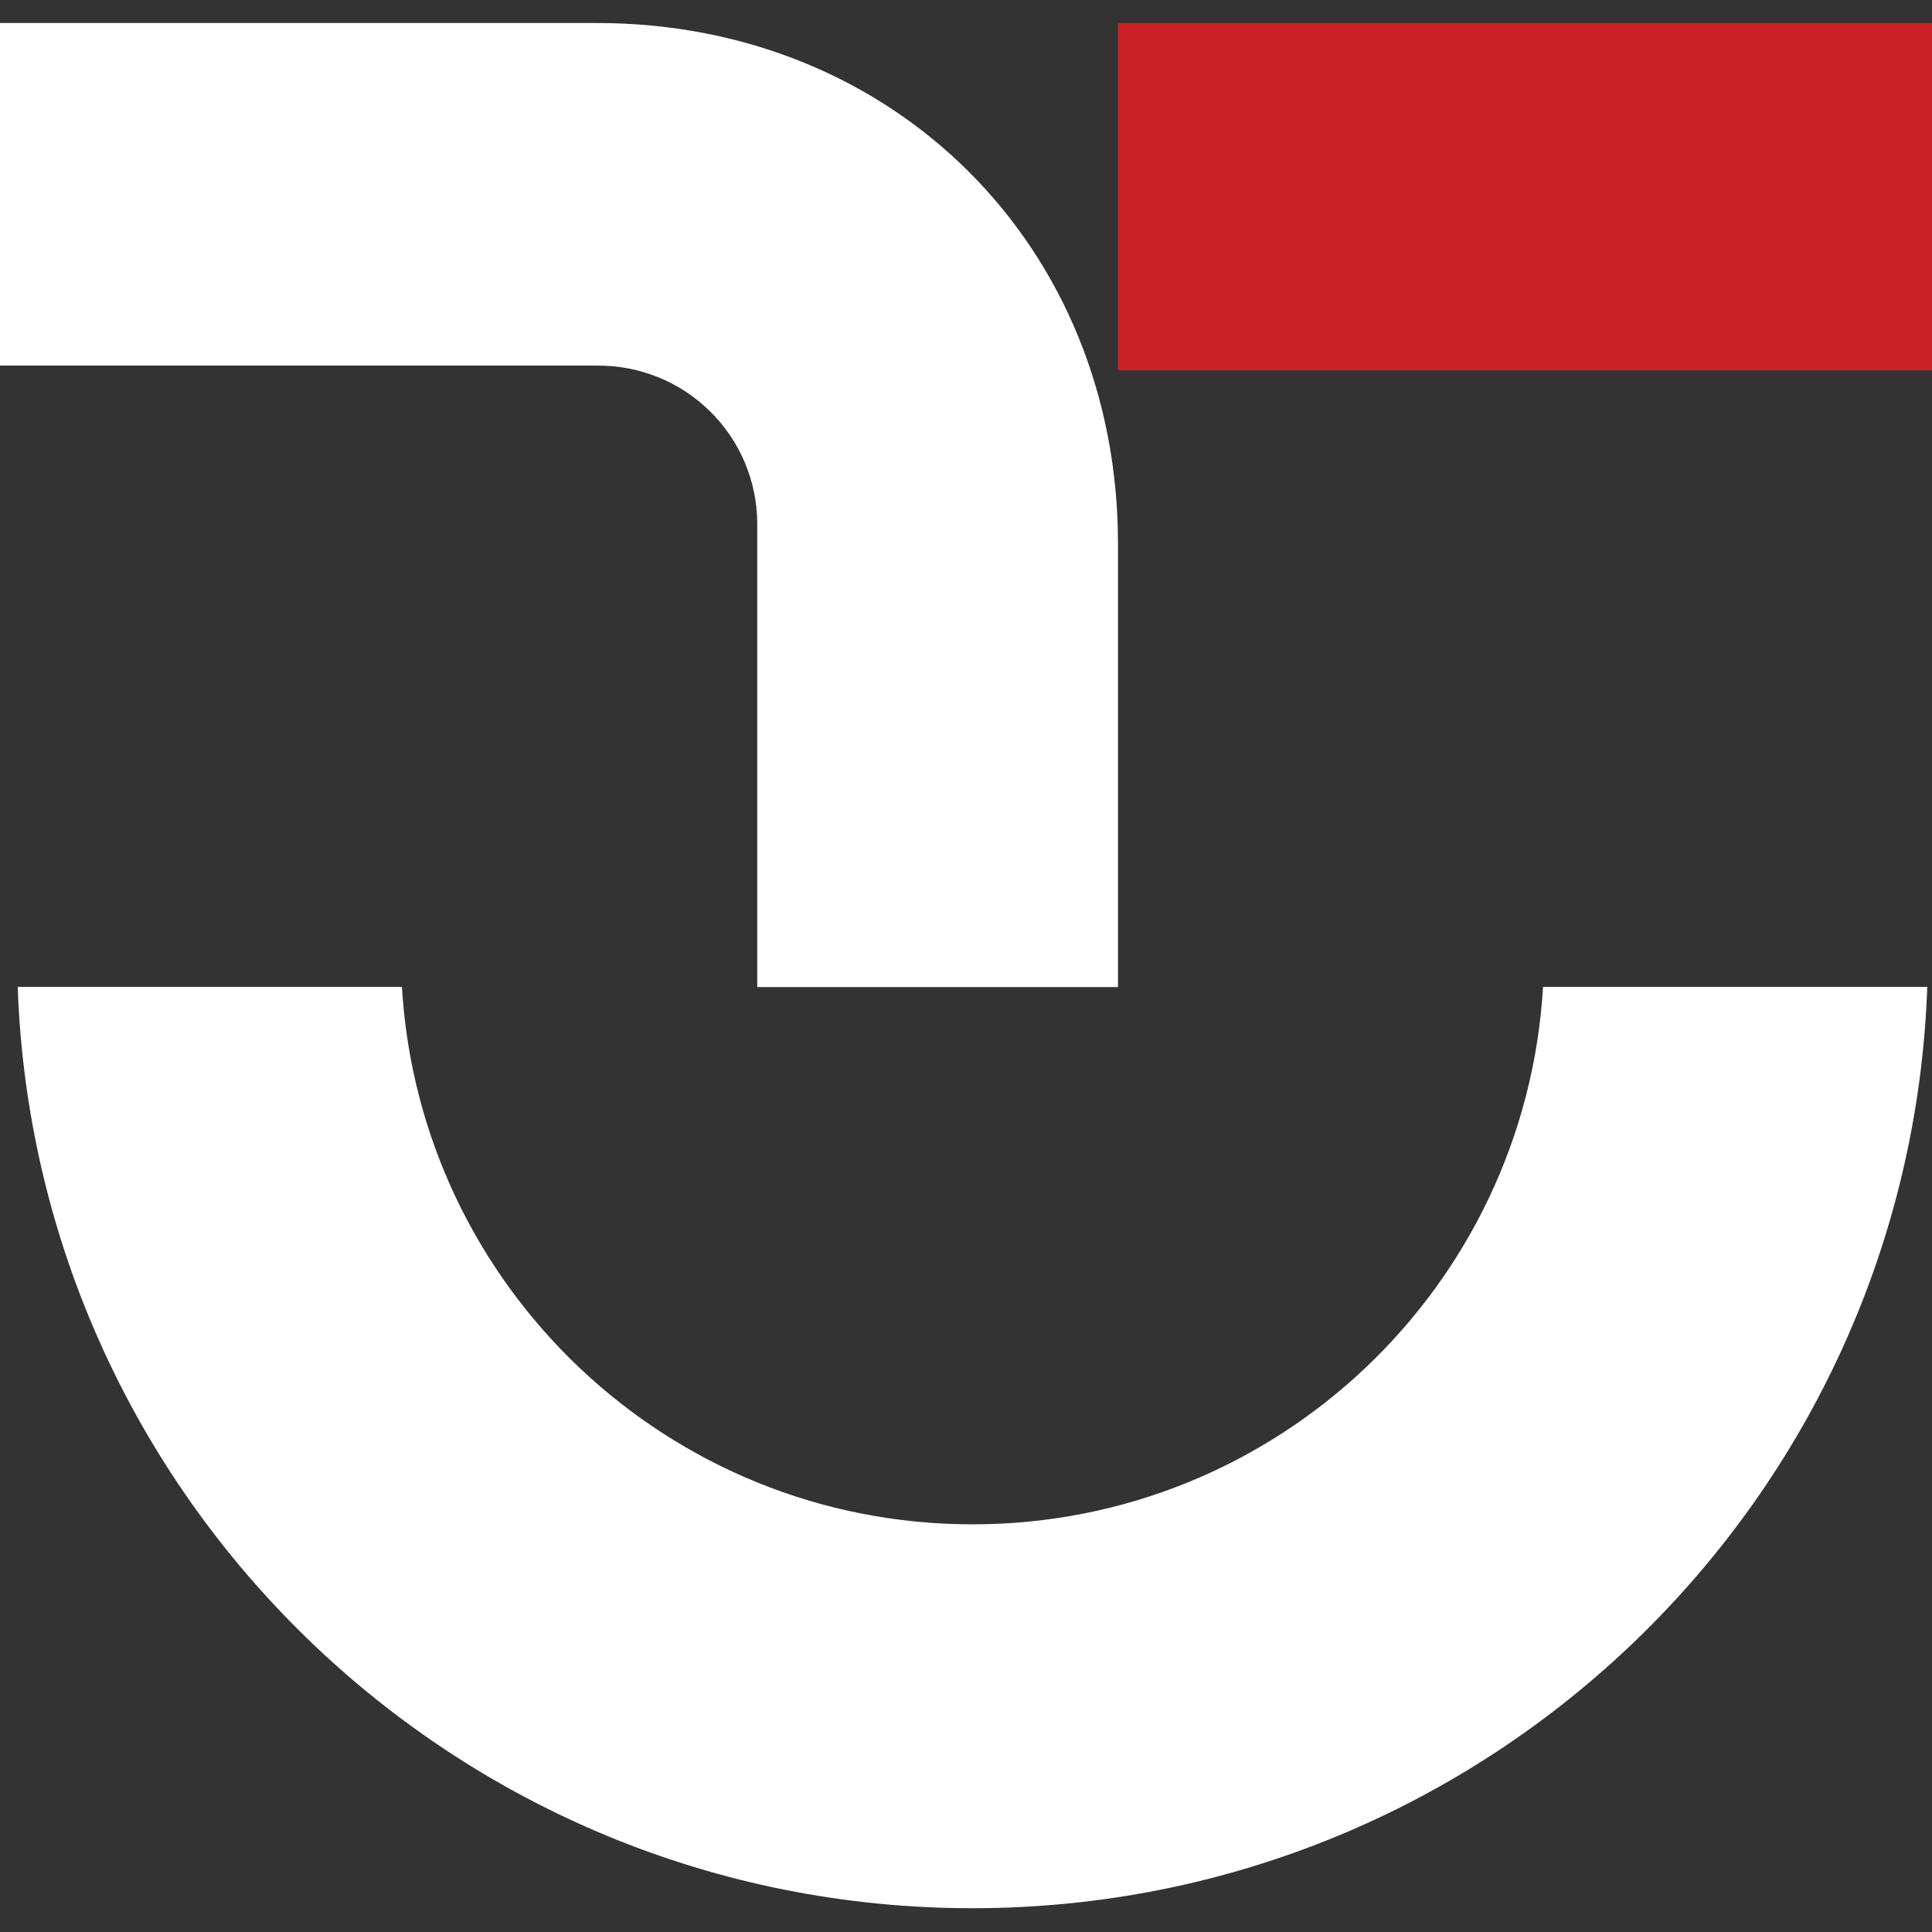
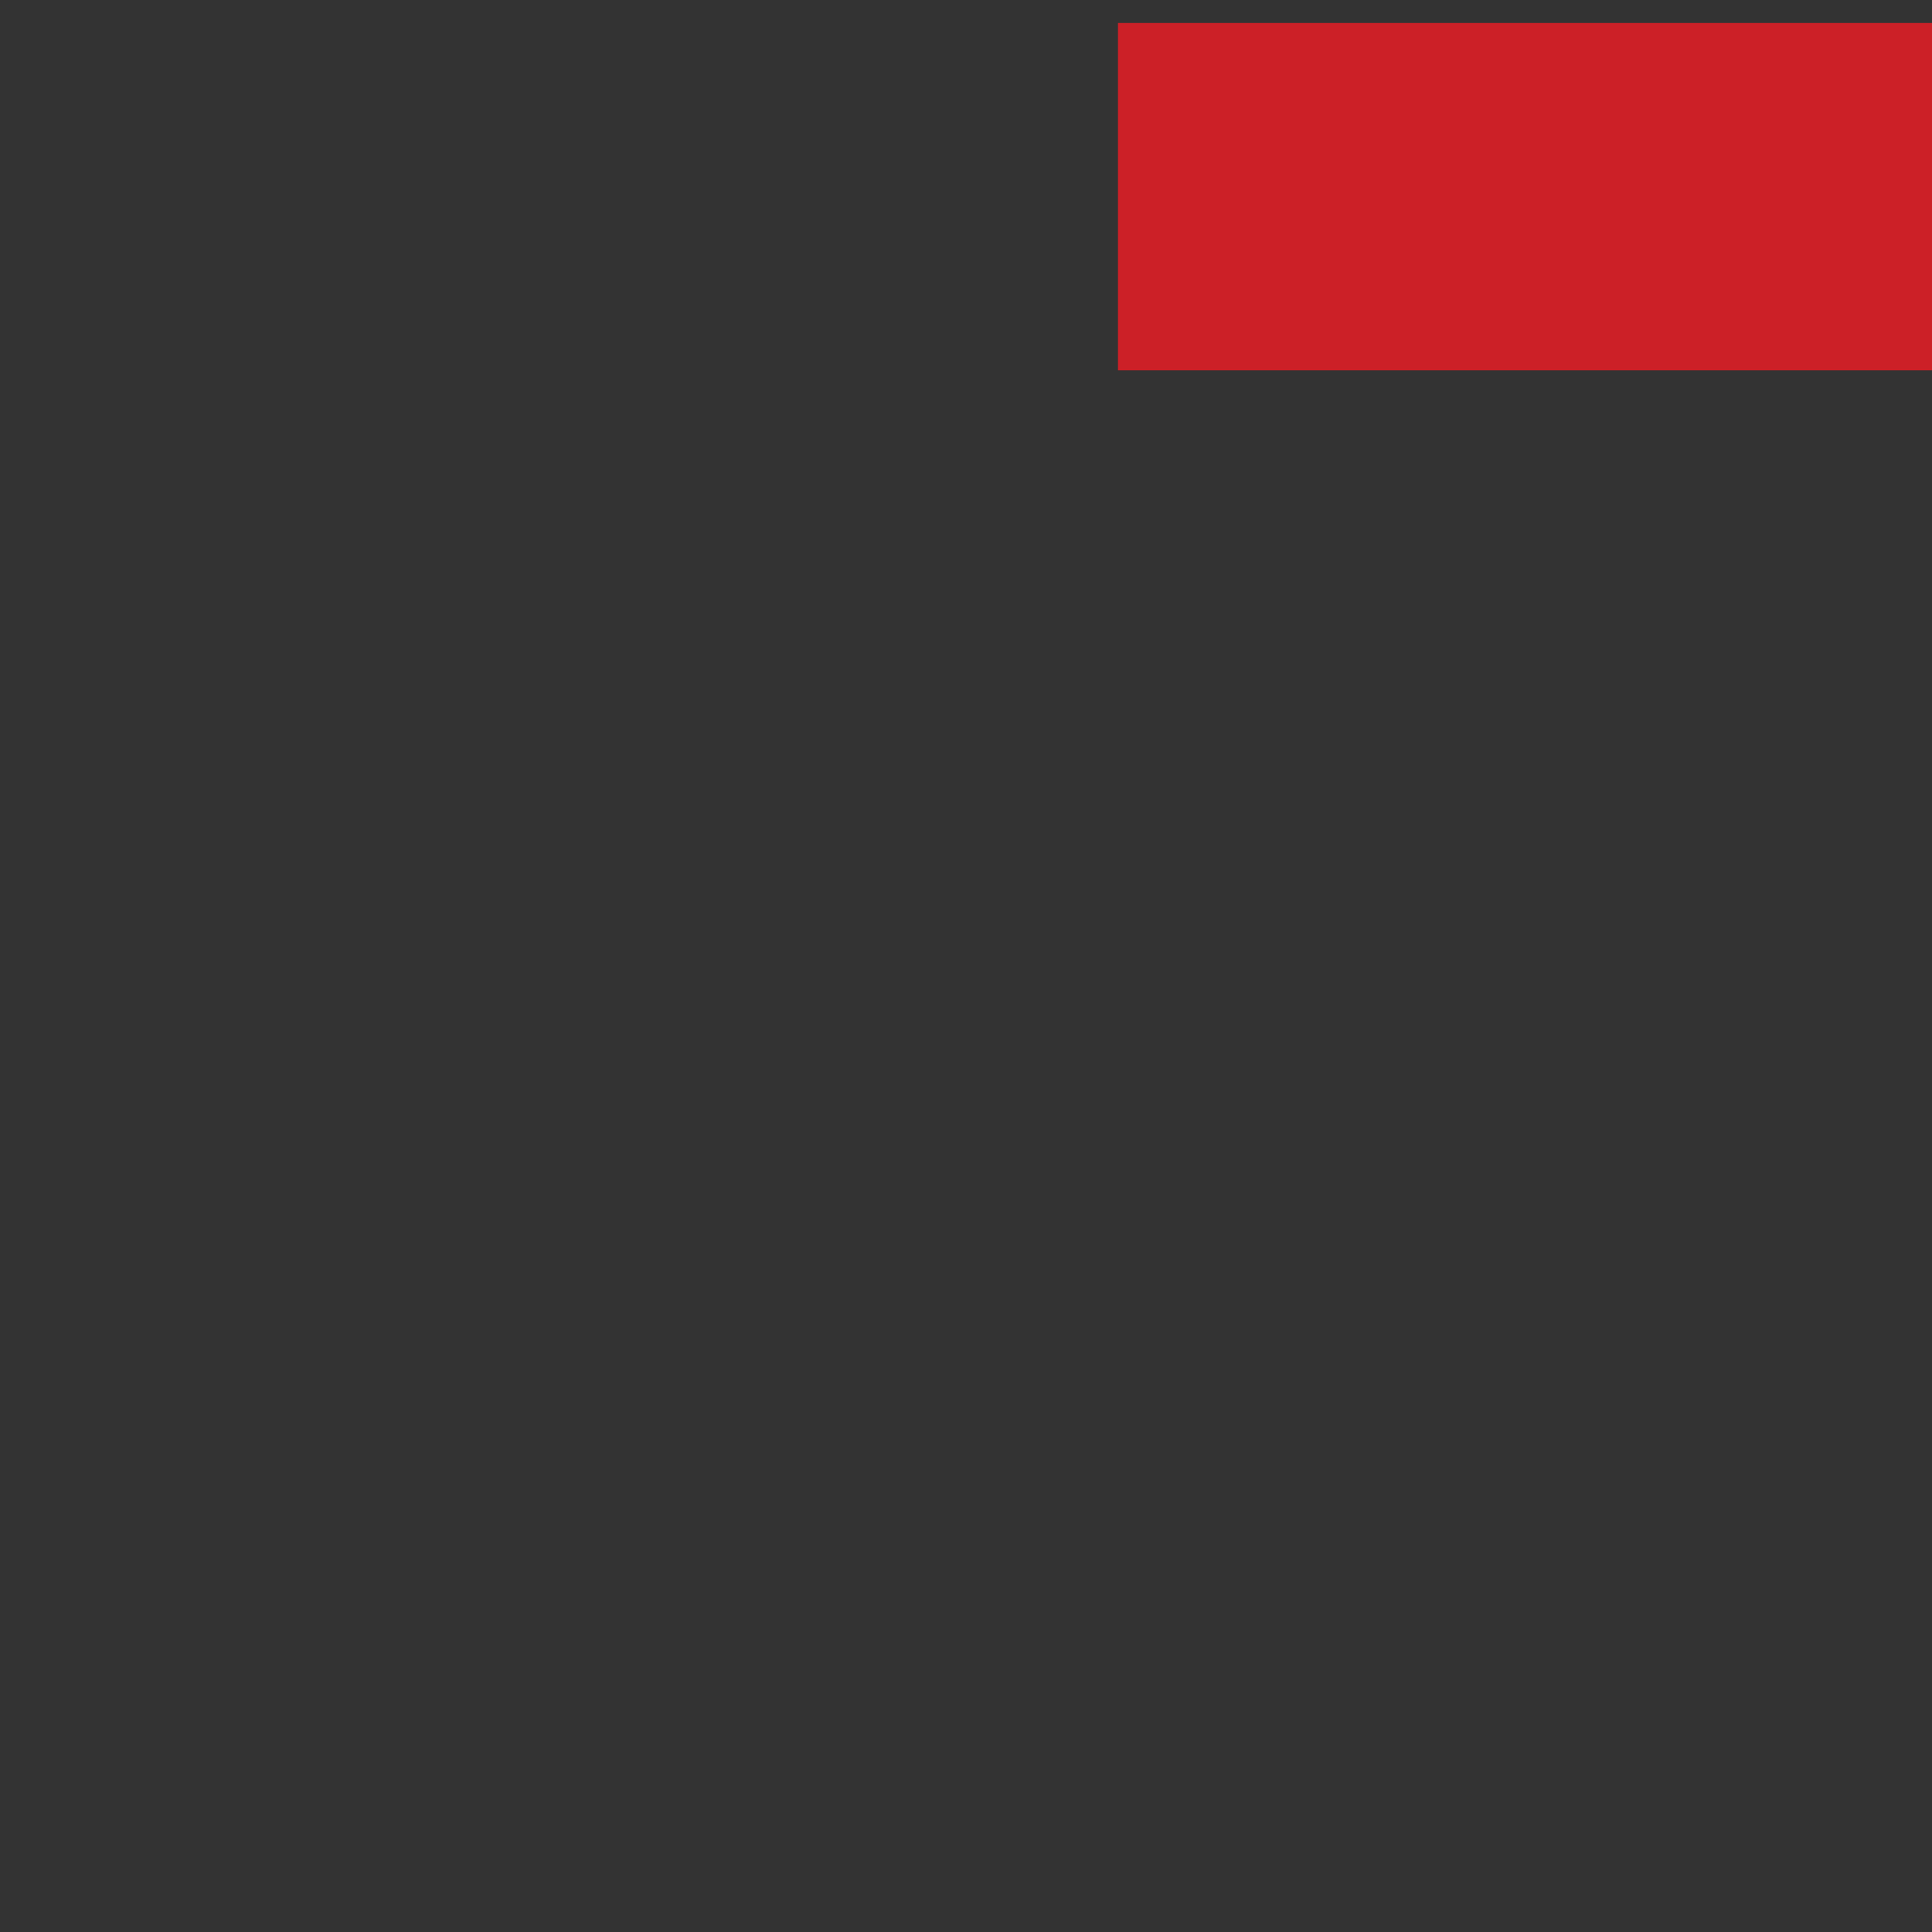
<svg xmlns="http://www.w3.org/2000/svg" width="42" height="42" viewBox="0 0 42 42" fill="none">
  <rect x="0" y="0" width="42" height="42" fill="#333333" stroke="none" />
  <path d="M24.304 0.5H42V8.051H24.304V0.5Z" fill="#CC2027" />
-   <path fill-rule="evenodd" clip-rule="evenodd" d="M12.973 0.5H0V7.948H12.973C13.427 7.943 13.878 8.028 14.3 8.197C14.721 8.366 15.104 8.617 15.428 8.934C15.752 9.252 16.011 9.63 16.189 10.047C16.365 10.465 16.458 10.913 16.462 11.366V21.458H24.304V11.818C24.304 5.358 19.442 0.5 12.973 0.5Z" fill="white" />
-   <path d="M0.385 21.455C0.775 32.582 9.919 41.483 21.141 41.483C32.363 41.483 41.507 32.582 41.897 21.455H33.544C33.16 27.972 27.754 33.138 21.141 33.138C14.528 33.138 9.122 27.972 8.738 21.455H0.385Z" fill="white" />
</svg>